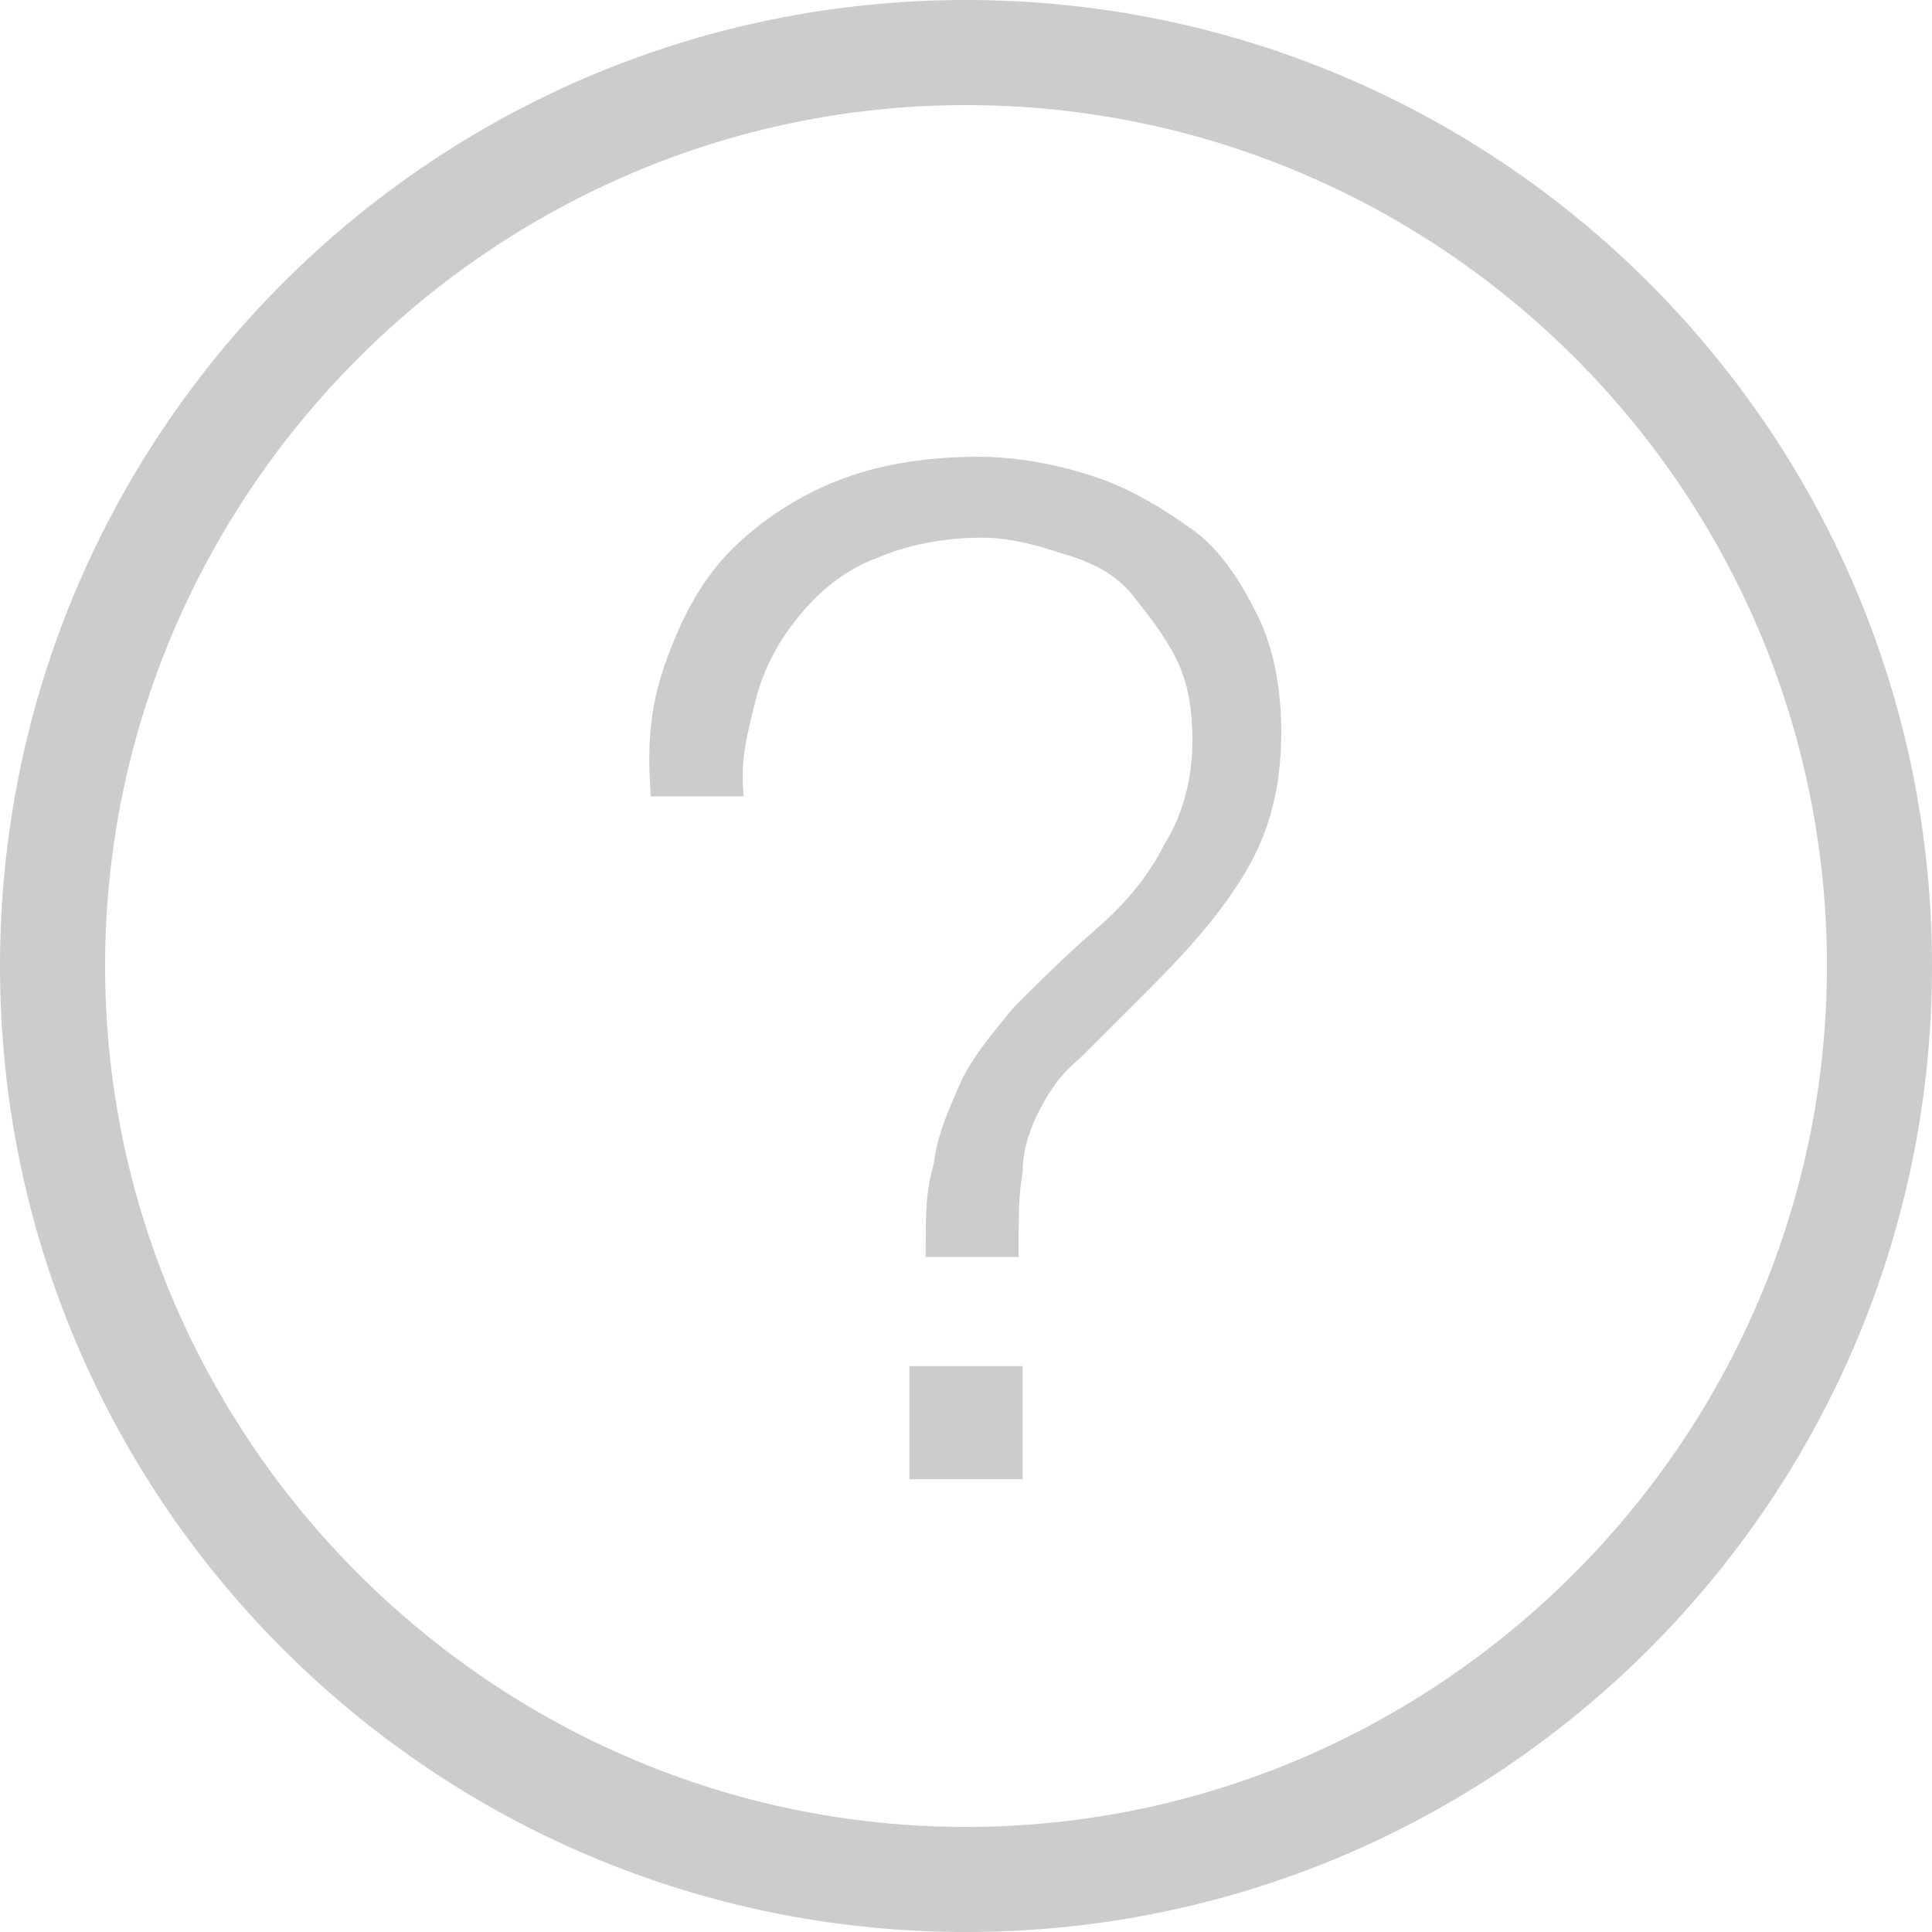
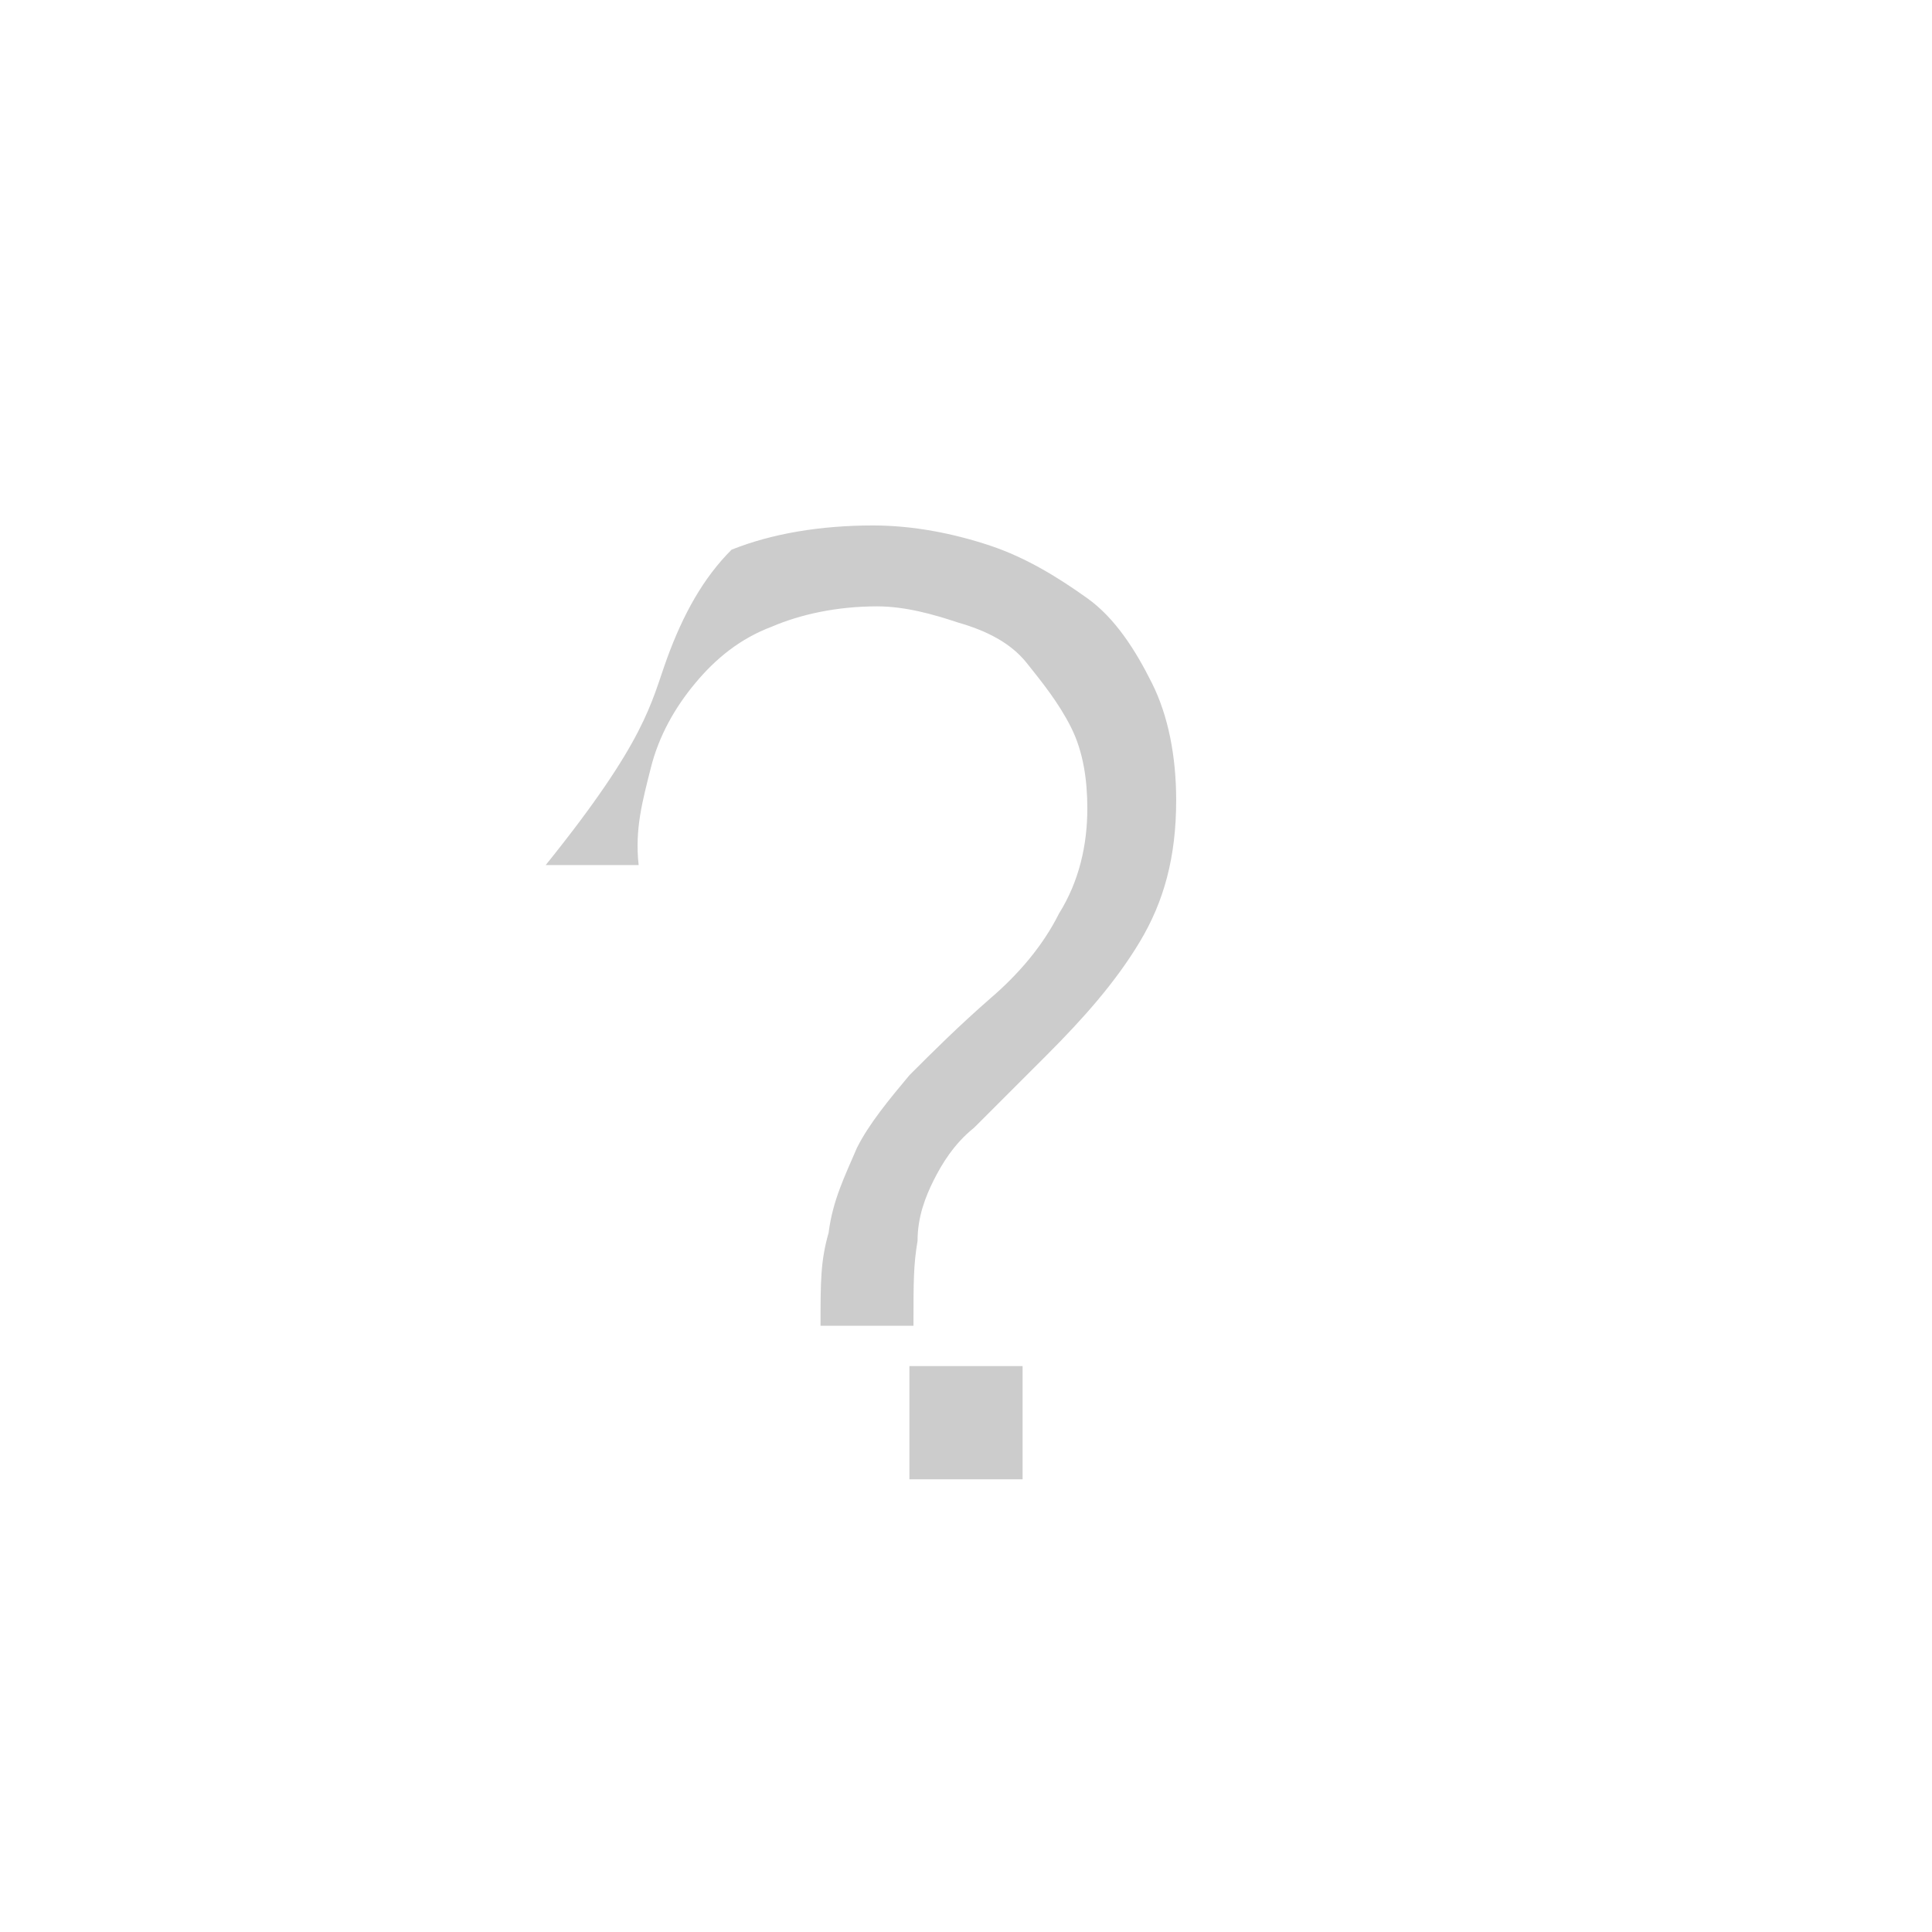
<svg xmlns="http://www.w3.org/2000/svg" version="1.1" id="Layer_1" x="0px" y="0px" width="75px" height="75px" viewBox="27.5 27.5 75 75" enable-background="new 27.5 27.5 75 75" xml:space="preserve">
  <g>
    <g id="Icon-Question" transform="translate(178, 278)">
-       <path id="Fill-47" fill="#CCCCCC" d="M-113-175.5c-20.711,0-37.5-16.789-37.5-37.5c0-20.711,16.789-37.5,37.5-37.5    c20.711,0,37.5,16.789,37.5,37.5C-75.5-192.289-92.289-175.5-113-175.5L-113-175.5z M-113-246.42    c-18.358,0-33.42,15.062-33.42,33.42c0,18.357,15.062,33.421,33.42,33.421c18.357,0,33.421-15.063,33.421-33.421    C-79.579-231.515-94.643-246.42-113-246.42L-113-246.42z" />
-       <path id="Fill-48" fill="#CCCCCC" d="M-124.611-224.925c0.627-1.726,1.412-3.138,2.51-4.236c1.099-1.098,2.511-2.04,4.08-2.667    c1.569-0.627,3.452-0.941,5.492-0.941c1.568,0,3.139,0.314,4.551,0.785s2.667,1.255,3.766,2.04c1.098,0.785,1.883,2.04,2.51,3.295    c0.628,1.255,0.941,2.824,0.941,4.55c0,2.197-0.471,3.923-1.412,5.492c-0.941,1.569-2.196,2.981-3.608,4.394    c-1.255,1.254-2.196,2.195-2.825,2.824c-0.783,0.627-1.254,1.412-1.568,2.039c-0.314,0.628-0.627,1.412-0.627,2.354    c-0.158,0.941-0.158,1.569-0.158,3.295h-3.608c0-1.726,0-2.51,0.313-3.608c0.157-1.255,0.628-2.196,1.099-3.296    c0.471-0.941,1.254-1.883,2.04-2.824c0.941-0.941,1.883-1.882,3.139-2.98c1.098-0.941,2.039-2.04,2.667-3.295    c0.784-1.255,1.099-2.667,1.099-4.08c0-1.098-0.157-2.197-0.628-3.138s-1.099-1.726-1.726-2.51    c-0.628-0.785-1.569-1.255-2.668-1.569c-0.941-0.313-2.039-0.627-3.139-0.627c-1.568,0-2.98,0.314-4.079,0.785    c-1.255,0.471-2.197,1.255-2.981,2.197c-0.785,0.941-1.412,2.04-1.726,3.295c-0.313,1.255-0.627,2.354-0.471,3.766h-3.608    C-125.396-221.787-125.238-223.199-124.611-224.925L-124.611-224.925z M-115.197-197.467h4.394v4.394h-4.394V-197.467z" />
+       <path id="Fill-48" fill="#CCCCCC" d="M-124.611-224.925c0.627-1.726,1.412-3.138,2.51-4.236c1.569-0.627,3.452-0.941,5.492-0.941c1.568,0,3.139,0.314,4.551,0.785s2.667,1.255,3.766,2.04c1.098,0.785,1.883,2.04,2.51,3.295    c0.628,1.255,0.941,2.824,0.941,4.55c0,2.197-0.471,3.923-1.412,5.492c-0.941,1.569-2.196,2.981-3.608,4.394    c-1.255,1.254-2.196,2.195-2.825,2.824c-0.783,0.627-1.254,1.412-1.568,2.039c-0.314,0.628-0.627,1.412-0.627,2.354    c-0.158,0.941-0.158,1.569-0.158,3.295h-3.608c0-1.726,0-2.51,0.313-3.608c0.157-1.255,0.628-2.196,1.099-3.296    c0.471-0.941,1.254-1.883,2.04-2.824c0.941-0.941,1.883-1.882,3.139-2.98c1.098-0.941,2.039-2.04,2.667-3.295    c0.784-1.255,1.099-2.667,1.099-4.08c0-1.098-0.157-2.197-0.628-3.138s-1.099-1.726-1.726-2.51    c-0.628-0.785-1.569-1.255-2.668-1.569c-0.941-0.313-2.039-0.627-3.139-0.627c-1.568,0-2.98,0.314-4.079,0.785    c-1.255,0.471-2.197,1.255-2.981,2.197c-0.785,0.941-1.412,2.04-1.726,3.295c-0.313,1.255-0.627,2.354-0.471,3.766h-3.608    C-125.396-221.787-125.238-223.199-124.611-224.925L-124.611-224.925z M-115.197-197.467h4.394v4.394h-4.394V-197.467z" />
    </g>
  </g>
</svg>